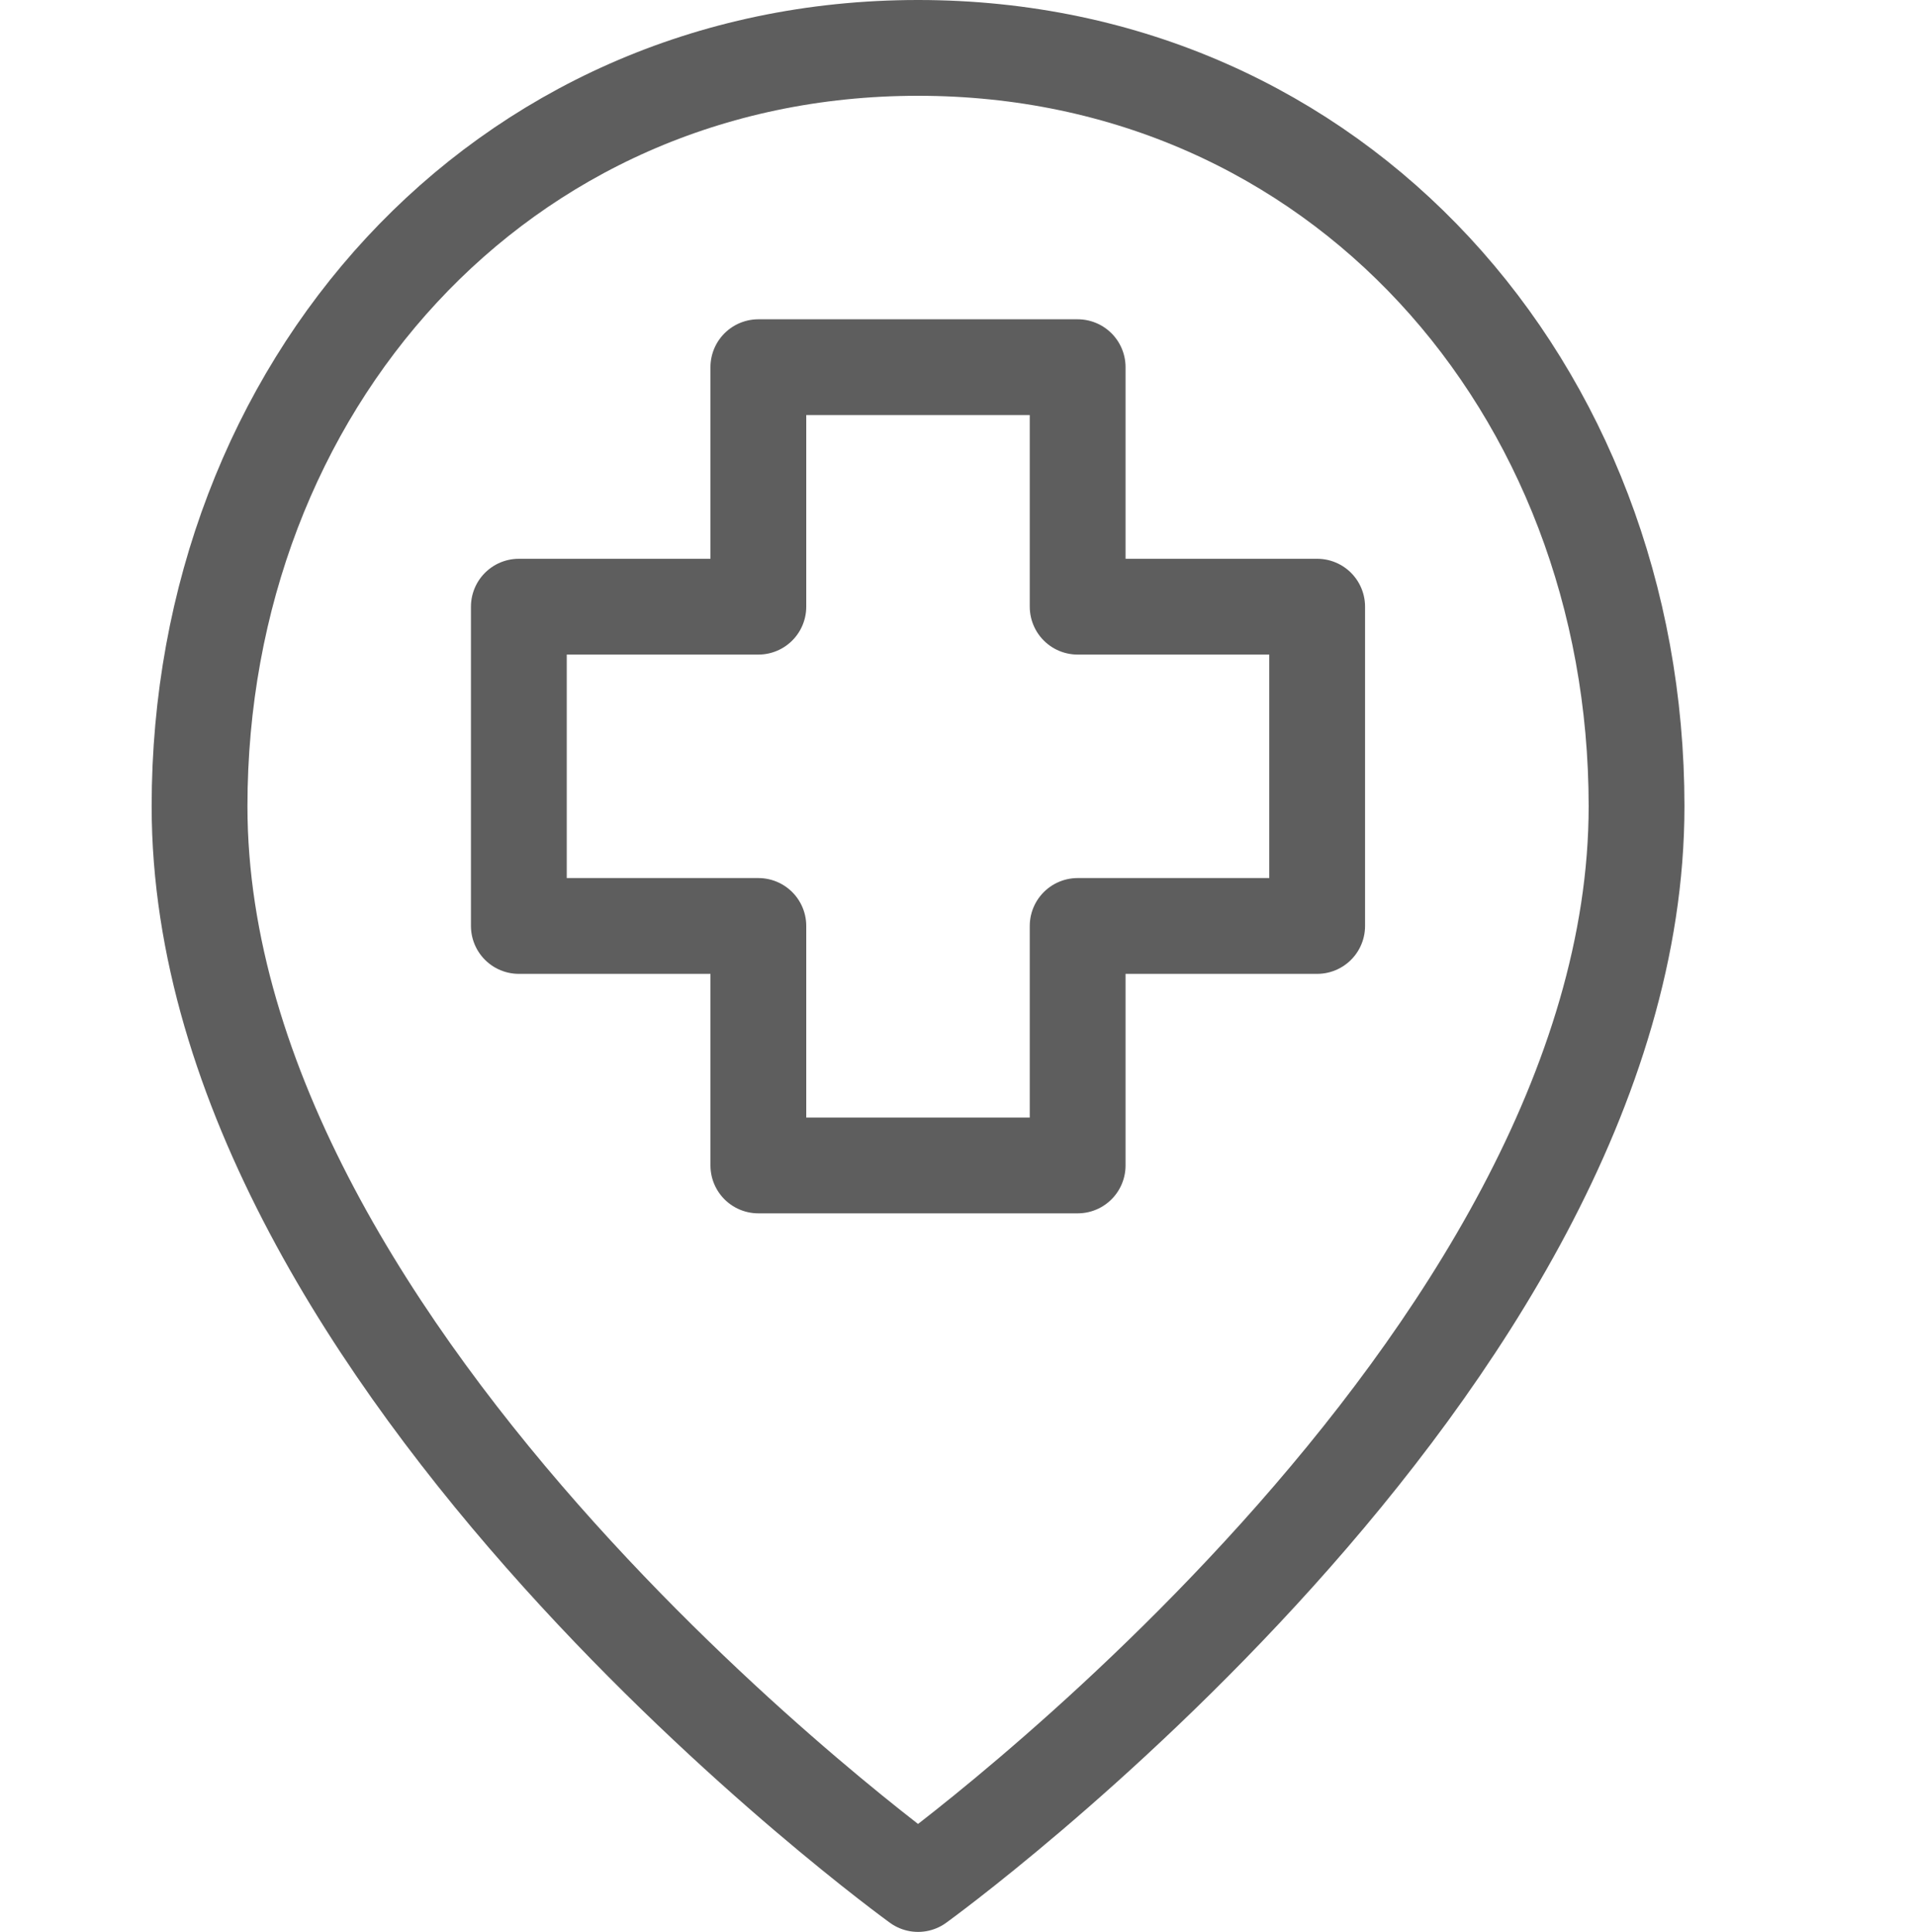
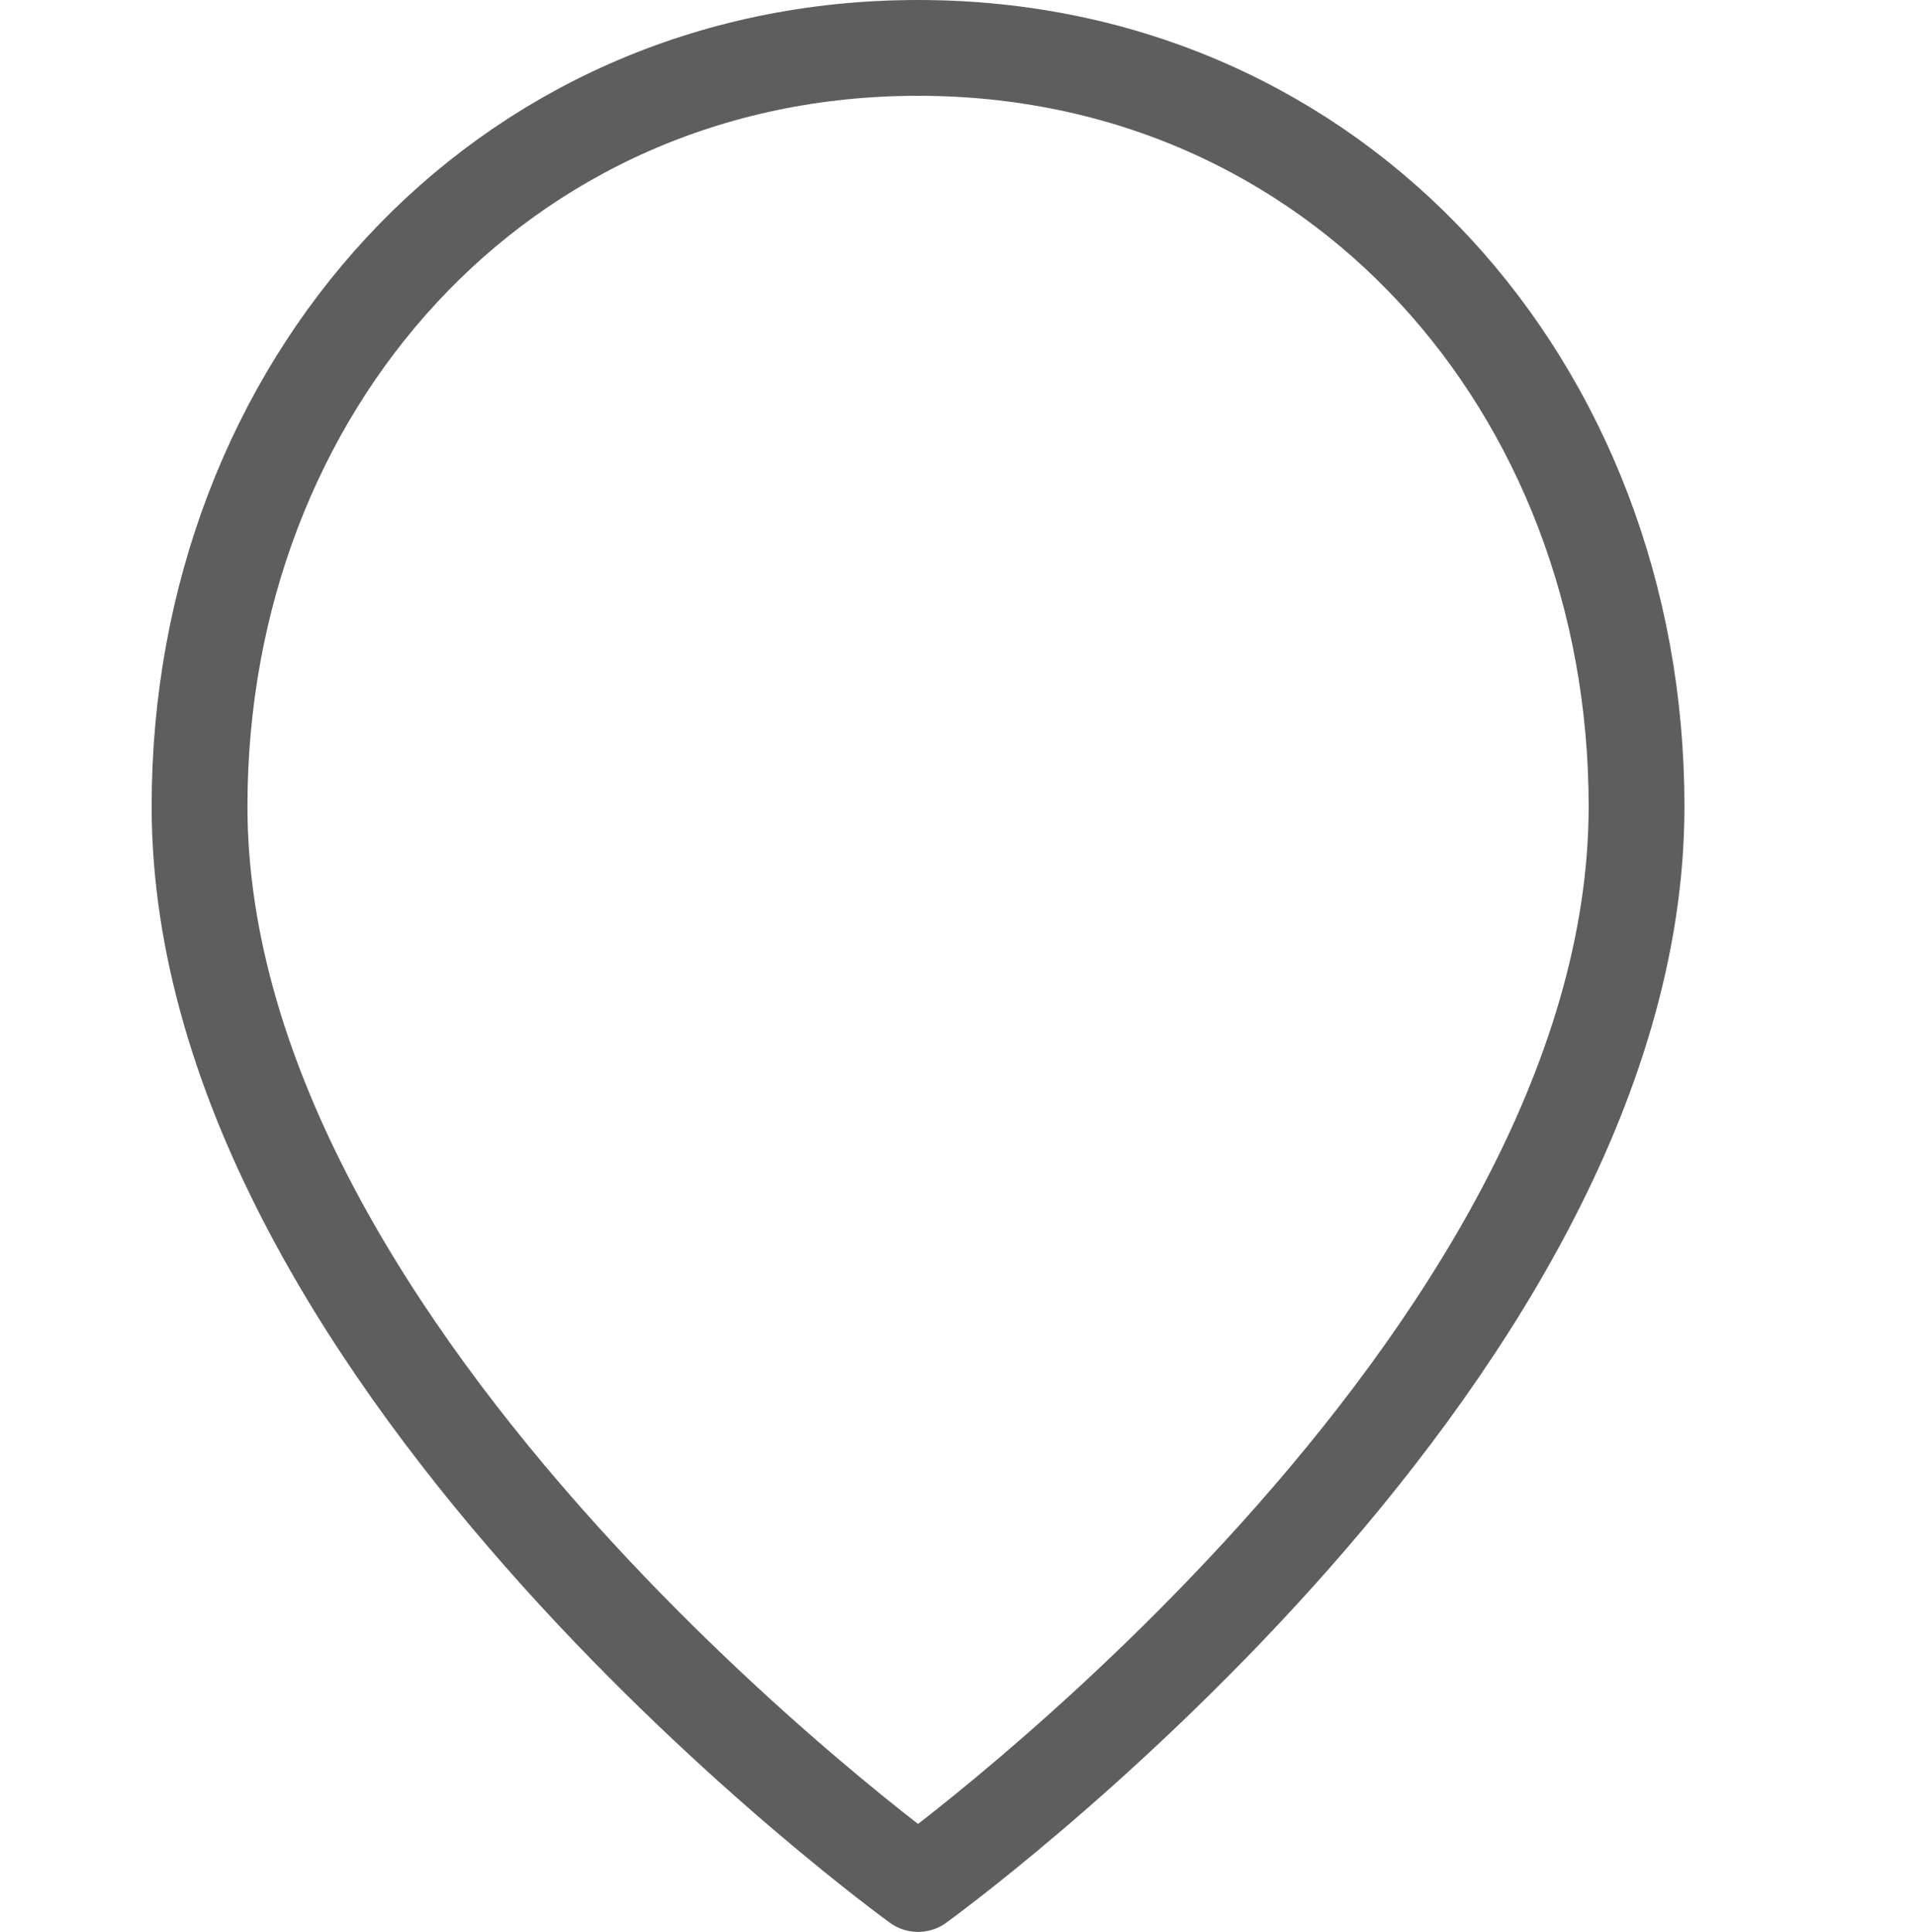
<svg xmlns="http://www.w3.org/2000/svg" width="20" height="20.167" viewBox="0 0 20 20.167">
  <g id="location-pin-hospital-2" transform="translate(0 0.083)">
    <g id="Outline_Icons" transform="translate(2.083 0.417)">
      <g id="Group_2921" data-name="Group 2921">
        <path id="Path_2348" data-name="Path 2348" d="M17.5,8.417c0,5.833-7.5,11.25-7.5,11.25S2.5,14.25,2.5,8.417C2.5,4.045,5.627.5,10,.5S17.5,4.045,17.5,8.417Z" transform="translate(-2.5 -0.5)" fill="none" stroke="#5e5e5e" stroke-linecap="round" stroke-linejoin="round" stroke-miterlimit="10" stroke-width="1" />
-         <path id="Path_2349" data-name="Path 2349" d="M9,10.333v2.5h3.333v-2.5h2.5V7h-2.5V4.5H9V7H6.5v3.333Z" transform="translate(-3.167 -1.167)" fill="none" stroke="#5e5e5e" stroke-linejoin="round" stroke-miterlimit="10" stroke-width="1" />
      </g>
    </g>
    <g id="invisible_shape">
-       <rect id="Rectangle_1439" data-name="Rectangle 1439" width="20" height="20" fill="none" />
-     </g>
+       </g>
  </g>
</svg>